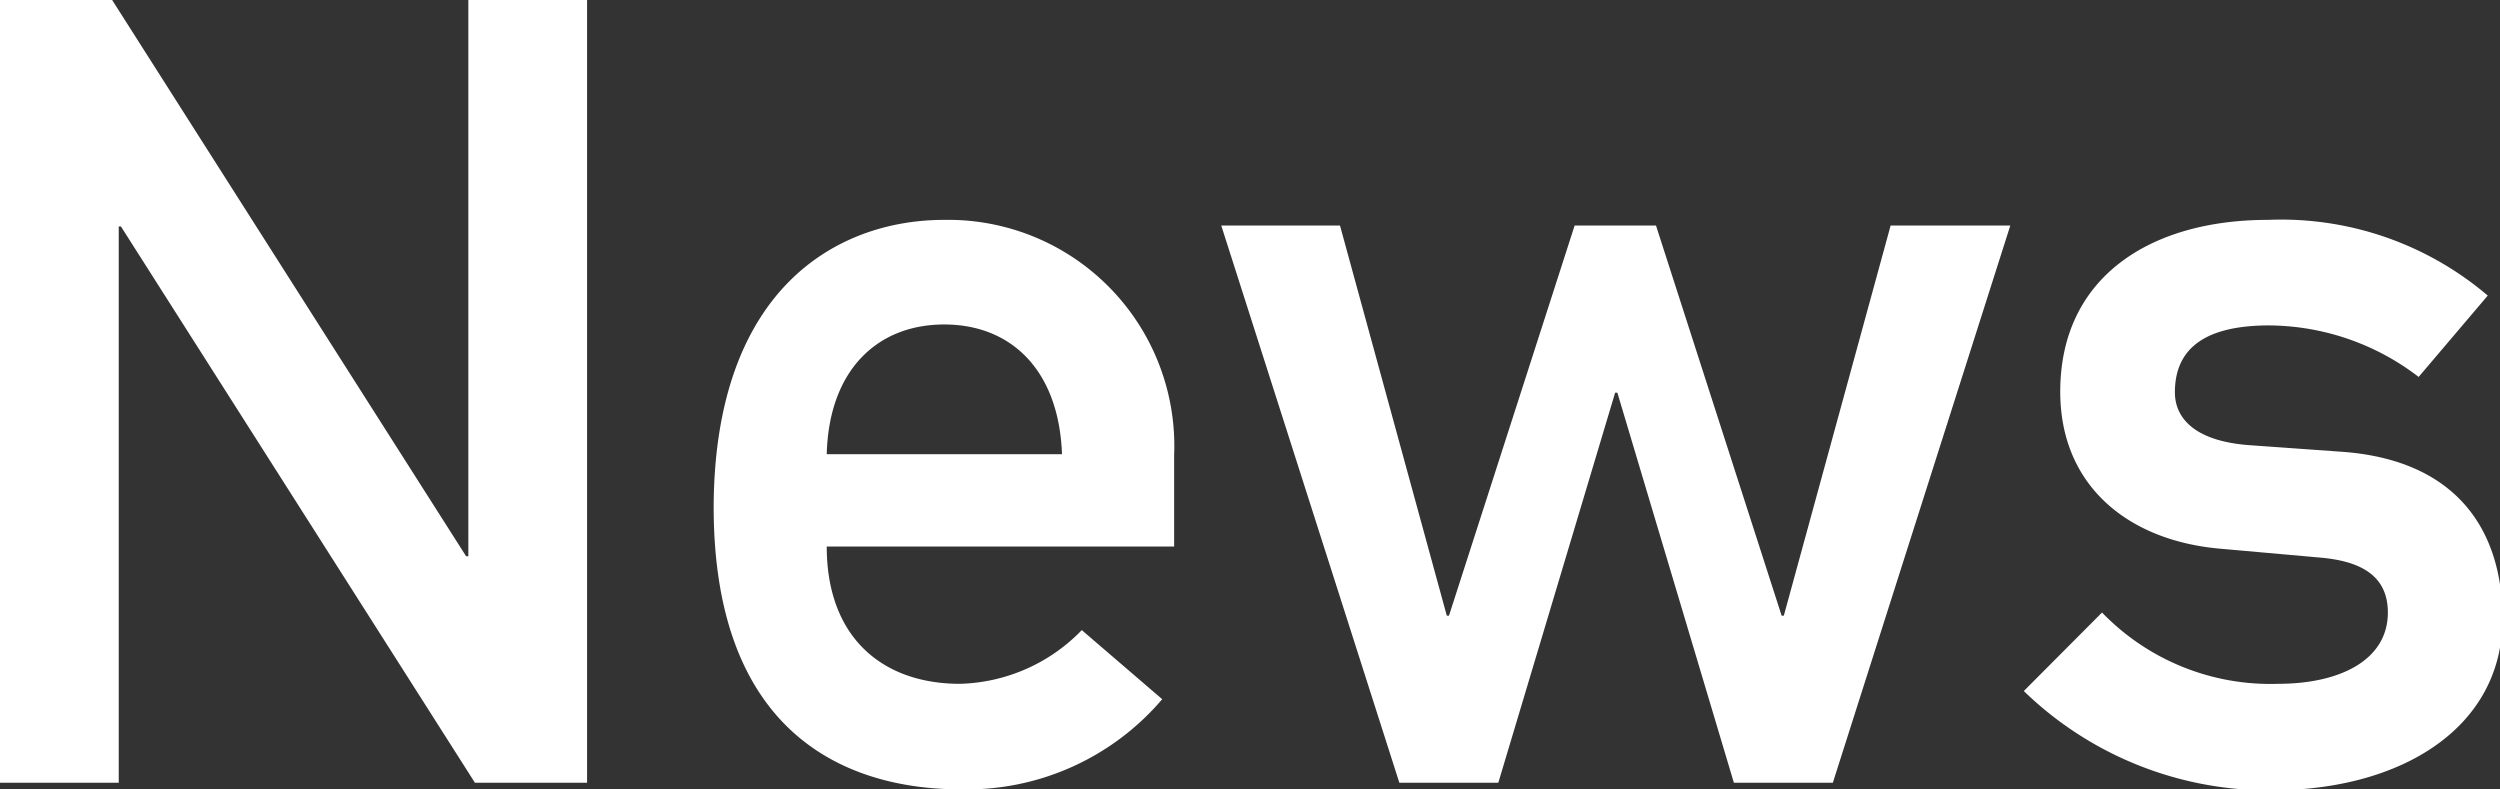
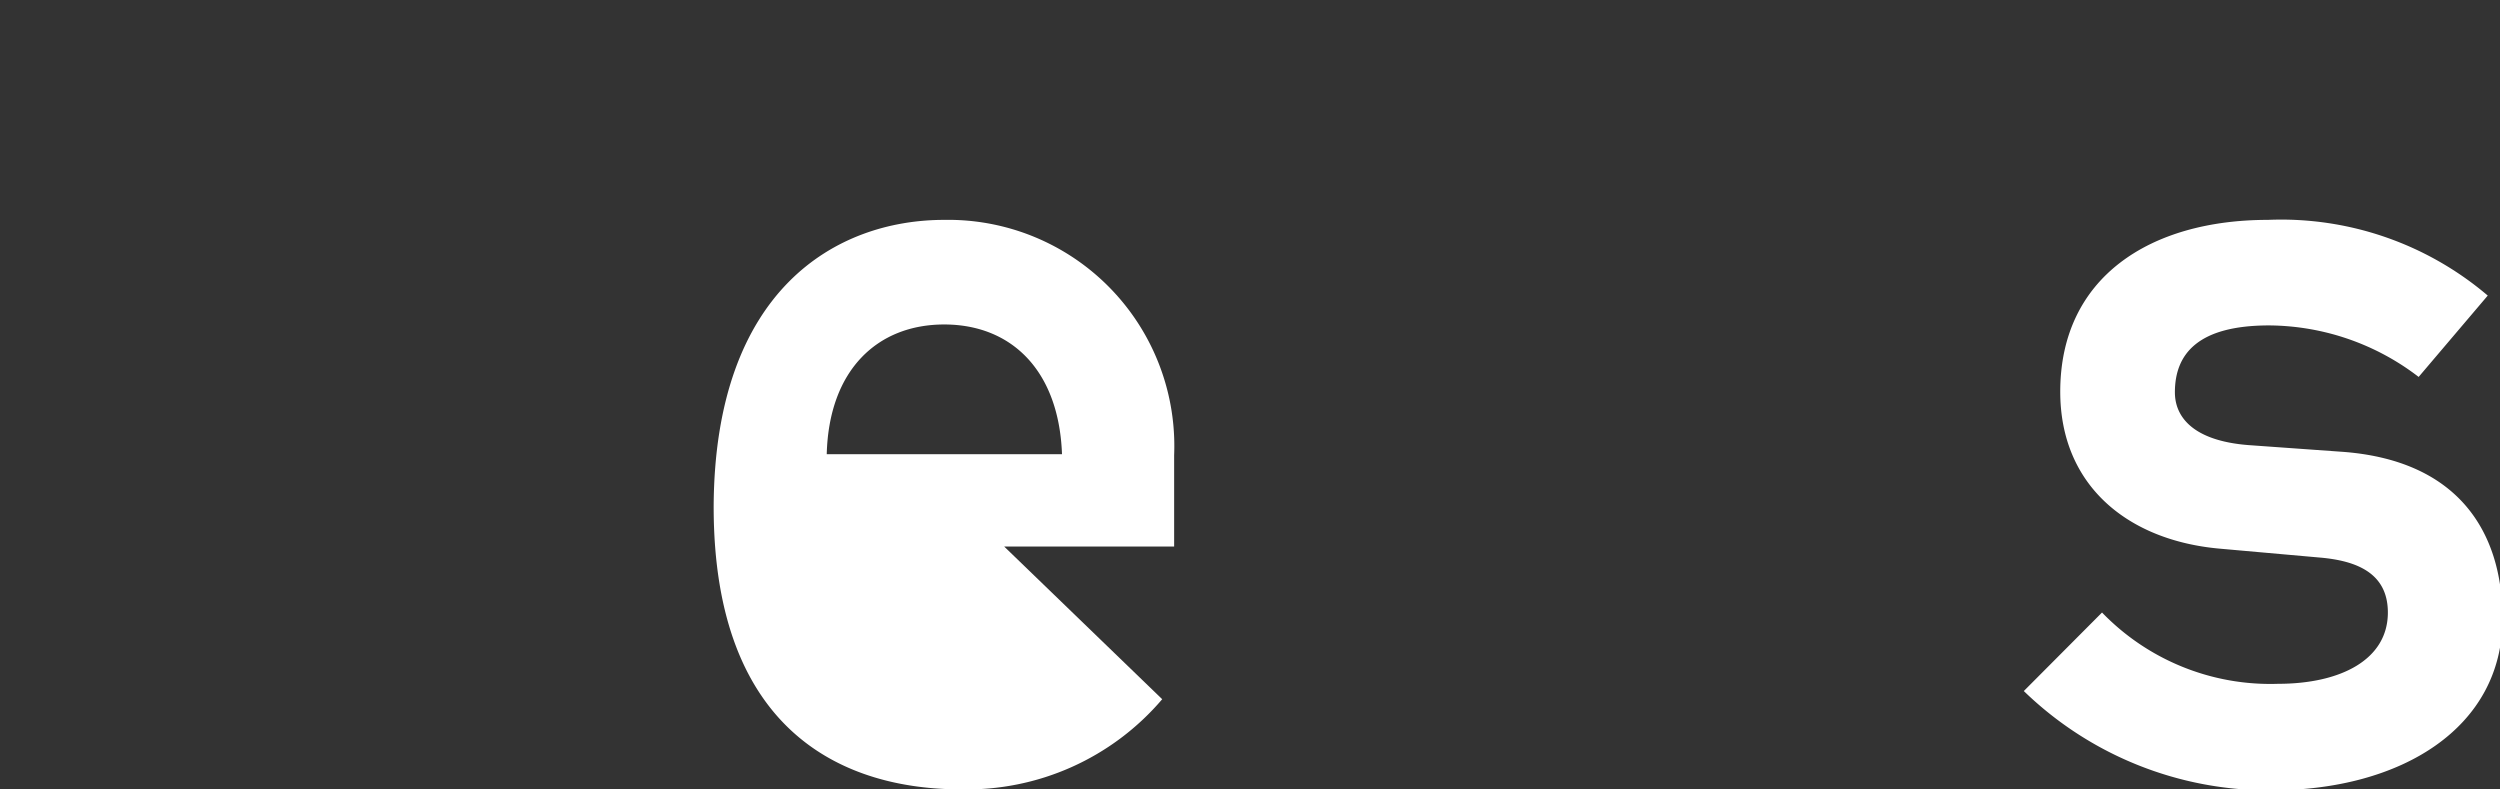
<svg xmlns="http://www.w3.org/2000/svg" width="79.59" height="25.13" viewBox="0 0 79.59 25.13">
  <rect x="0" y="0" width="79.59" height="25.13" fill="#333333" stroke="none" />
  <defs>
    <style>.cls-1{isolation:isolate;}.cls-2{fill:#fff;}</style>
  </defs>
  <title>menu_news</title>
  <g id="レイヤー_2" data-name="レイヤー 2">
    <g id="レイヤー_1-2" data-name="レイヤー 1">
      <g id="News" class="cls-1">
        <g class="cls-1">
-           <path class="cls-2" d="M0,0H3.57L14.84,17.71h.07V0h3.78V24.92H15.12L3.85,7.21H3.78V24.92H0Z" />
-           <path class="cls-2" d="M26.32,17.4c0,2.9,1.78,4.37,4.24,4.37a5.59,5.59,0,0,0,3.88-1.71L37,22.26a8.17,8.17,0,0,1-6.41,2.87c-3.64,0-7.87-1.75-7.87-9C22.75,9.21,26.63,7,30.06,7a7.2,7.2,0,0,1,7.32,7.49V17.4Zm7.49-2.94c-.1-2.7-1.64-4.13-3.75-4.13s-3.67,1.43-3.74,4.13Z" />
-           <path class="cls-2" d="M51.49,12.5h-.07L47.7,24.92H44.55L38.88,7.18h3.78l3.4,12.42h.07l4-12.42h2.59l4,12.42h.07l3.4-12.42H64L58.35,24.92H55.2Z" />
+           <path class="cls-2" d="M26.32,17.4a5.59,5.59,0,0,0,3.88-1.71L37,22.26a8.17,8.17,0,0,1-6.41,2.87c-3.64,0-7.87-1.75-7.87-9C22.75,9.21,26.63,7,30.06,7a7.2,7.2,0,0,1,7.32,7.49V17.4Zm7.49-2.94c-.1-2.7-1.64-4.13-3.75-4.13s-3.67,1.43-3.74,4.13Z" />
          <path class="cls-2" d="M66.92,19.5a7.45,7.45,0,0,0,5.6,2.27c2,0,3.5-.77,3.5-2.27,0-1.26-1-1.65-2.17-1.75l-3.15-.28c-2.94-.25-5.11-2-5.11-5C65.59,8.82,68.46,7,72.2,7a10.15,10.15,0,0,1,7,2.41L77,12a7.89,7.89,0,0,0-4.76-1.64c-2.27,0-3,.91-3,2.13,0,.77.56,1.54,2.34,1.68l2.94.21c3.68.25,5.15,2.49,5.15,5.32,0,3.47-3.22,5.46-7.35,5.46A11.2,11.2,0,0,1,64.43,22Z" />
        </g>
      </g>
    </g>
  </g>
</svg>